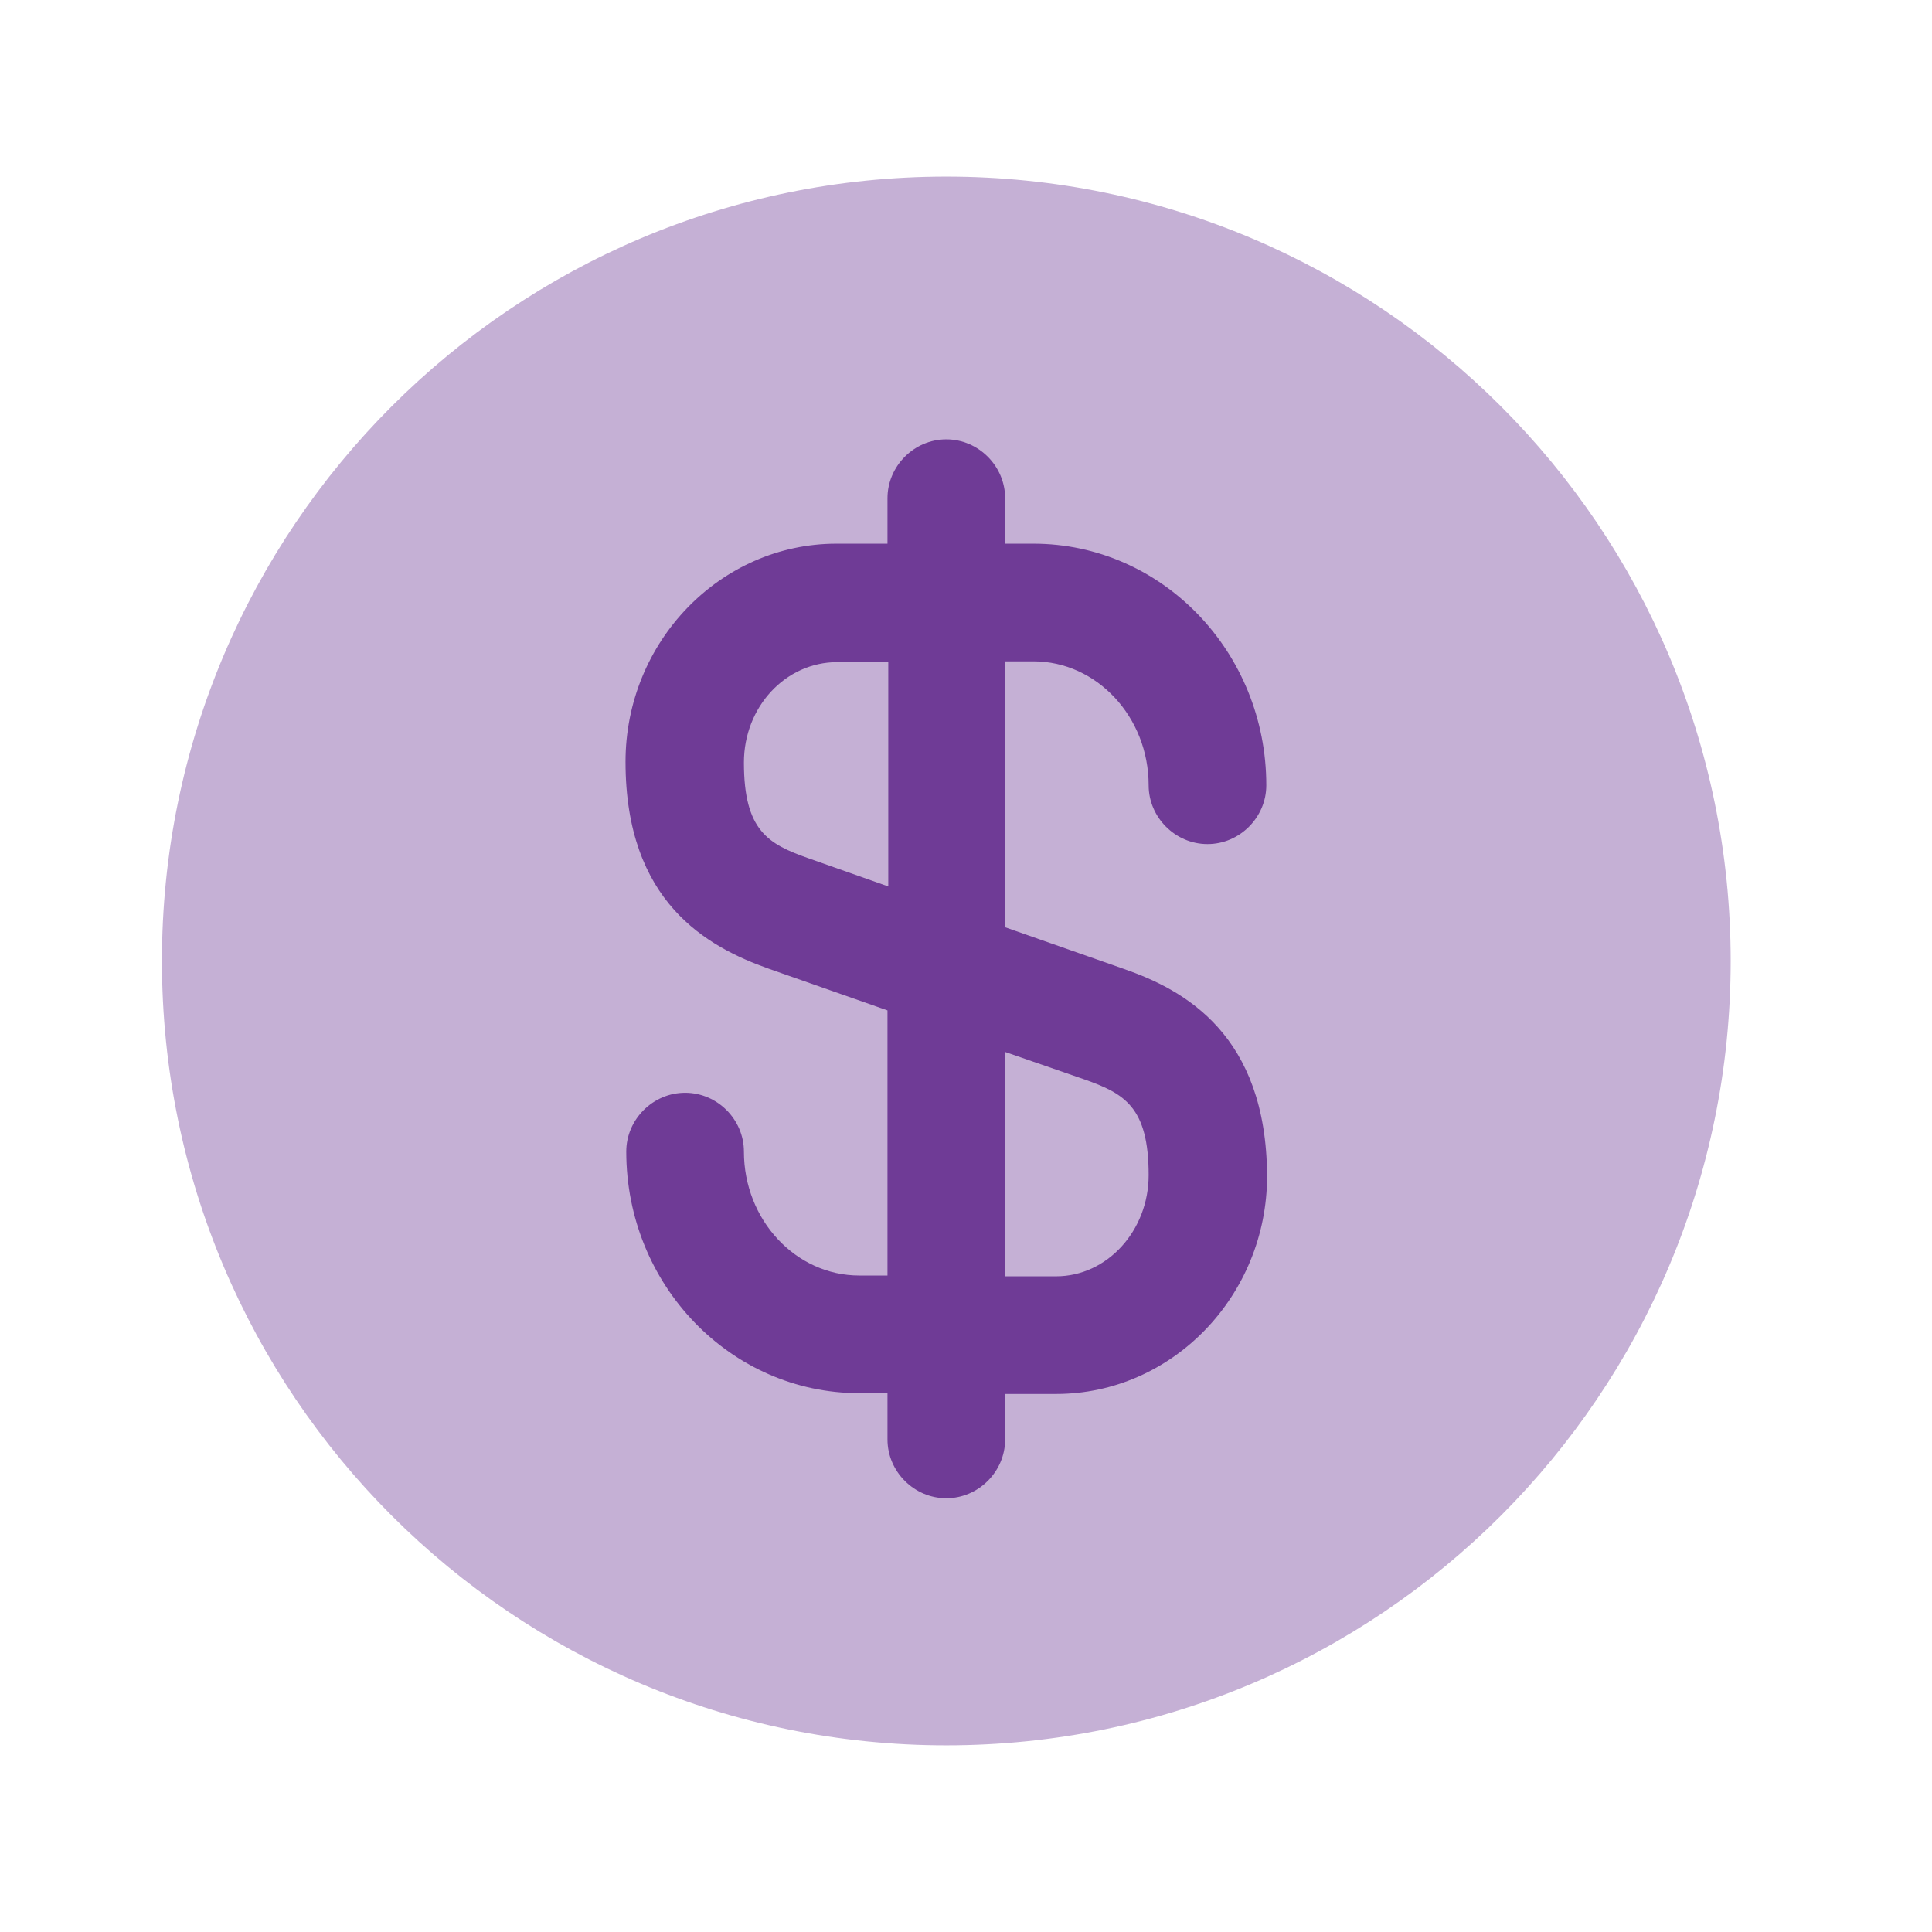
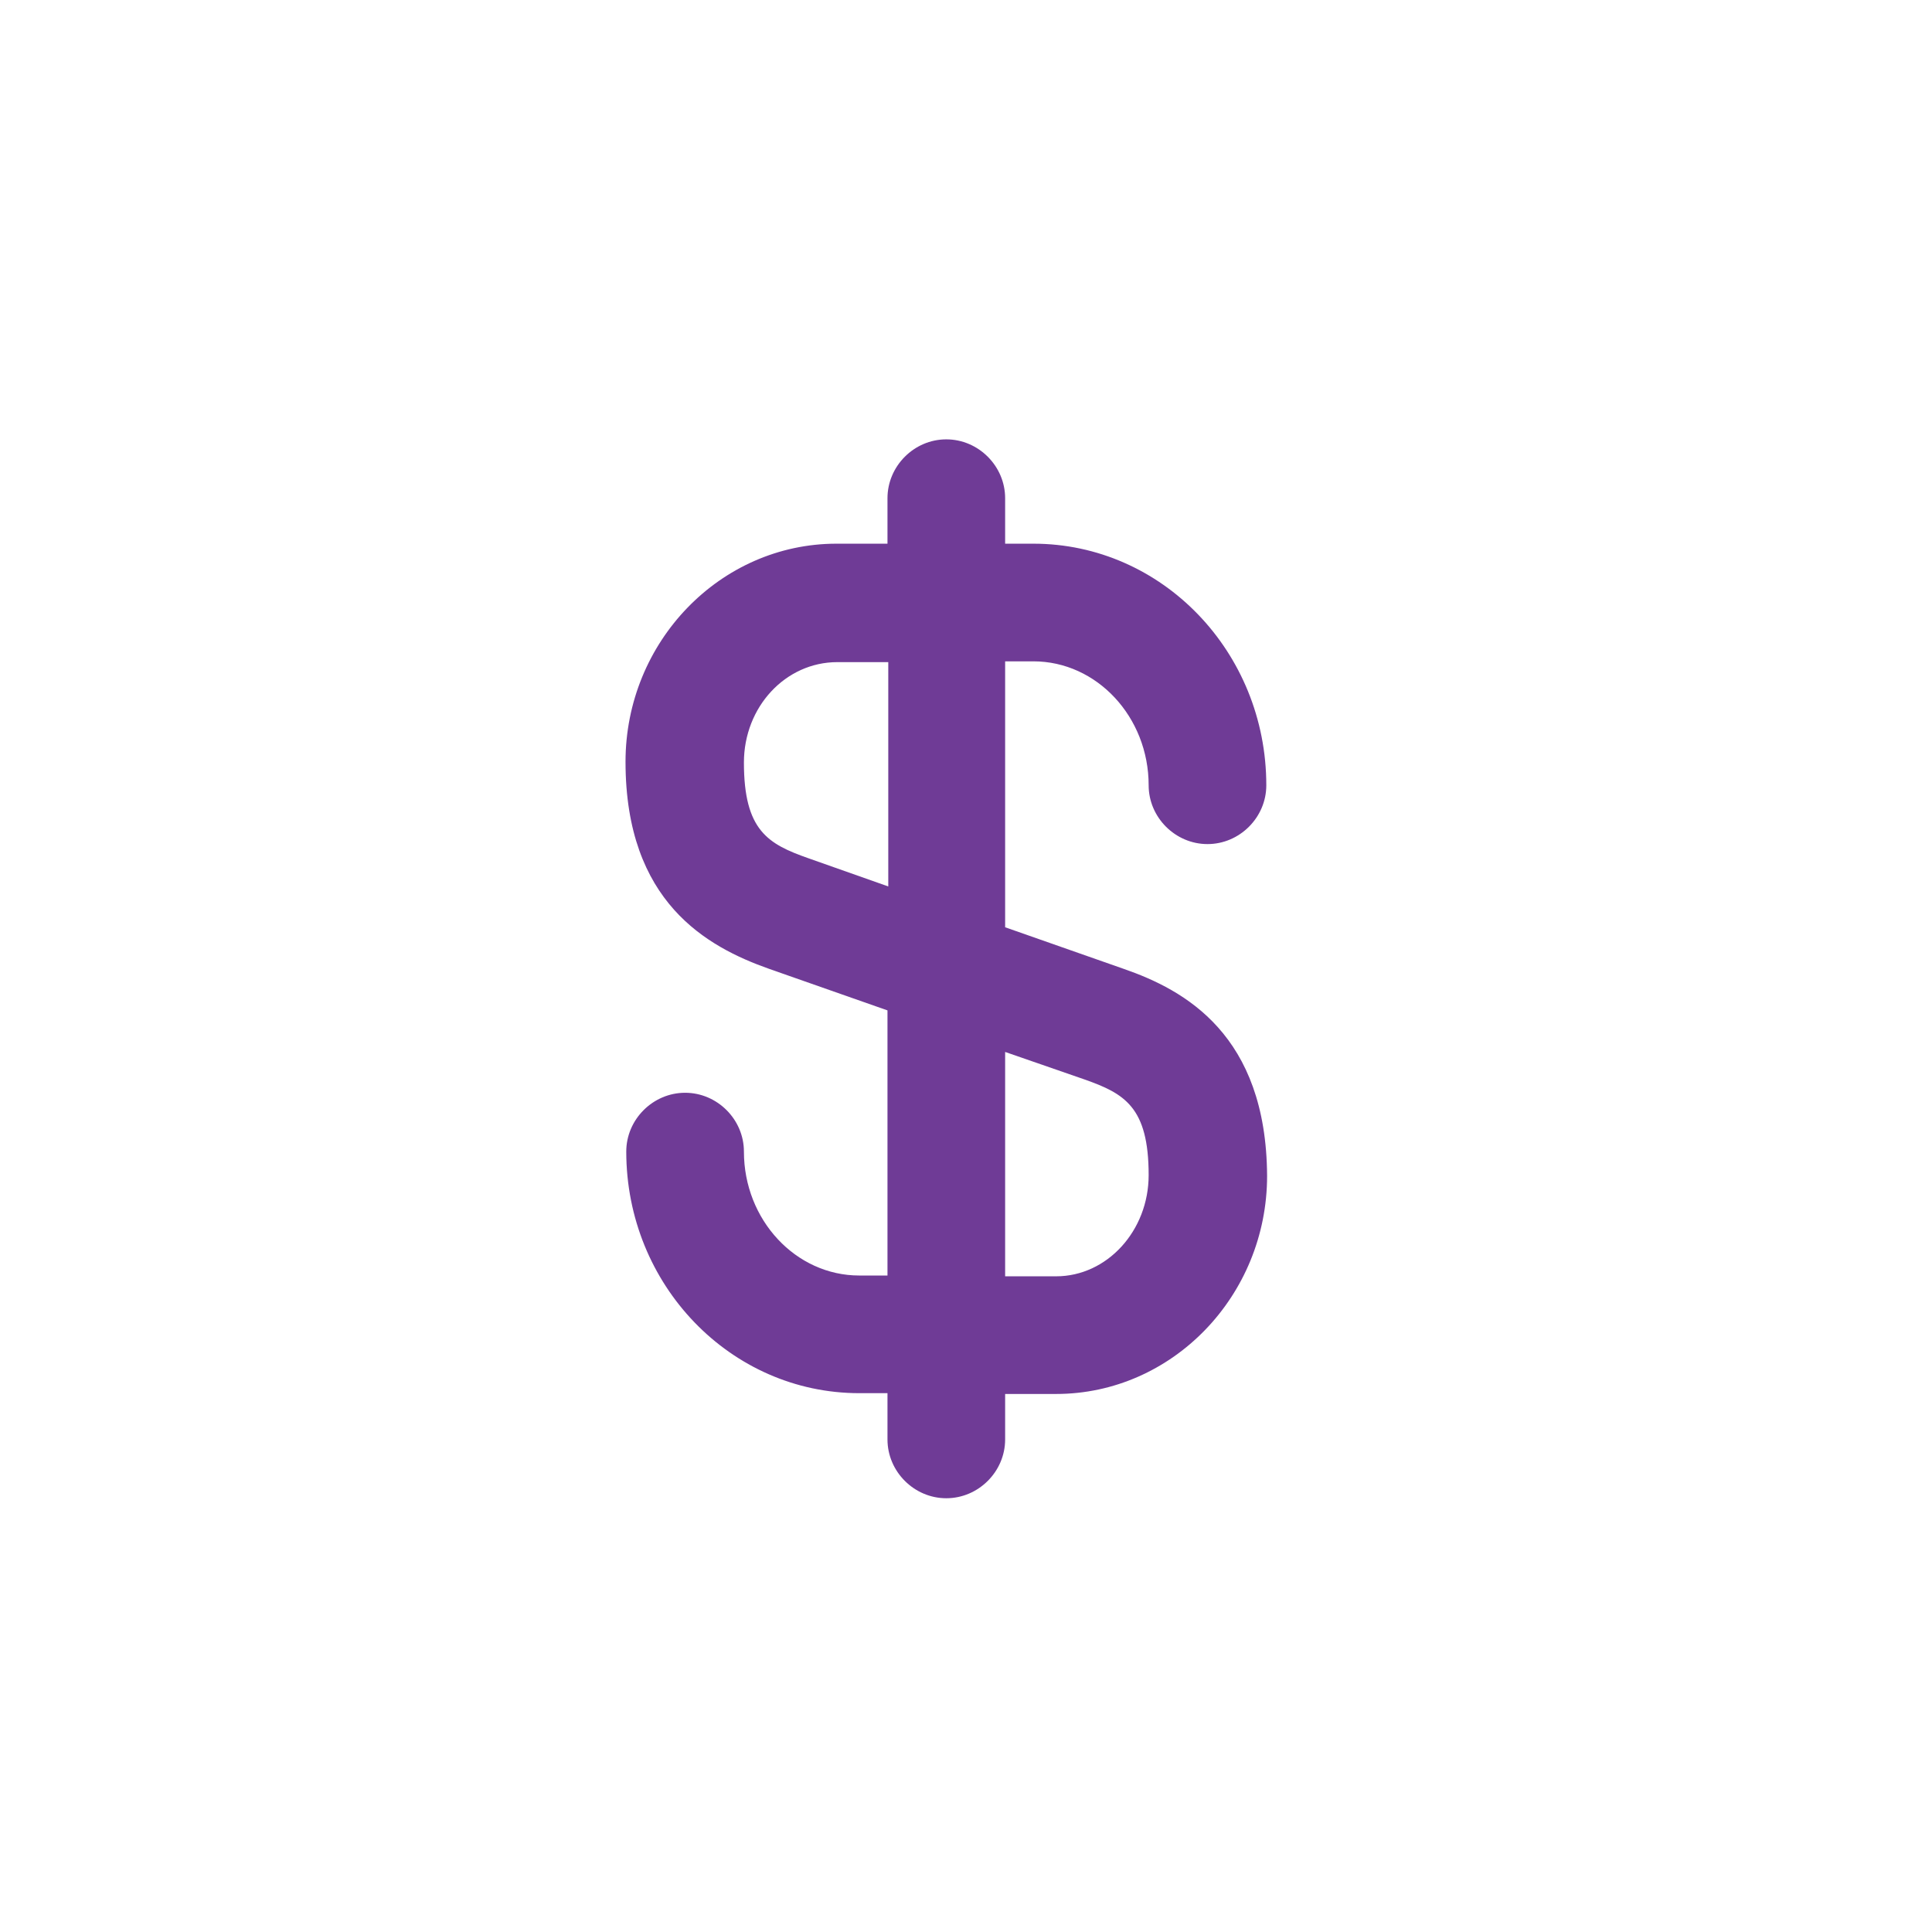
<svg xmlns="http://www.w3.org/2000/svg" width="39" height="39" viewBox="0 0 39 39" fill="none">
-   <path opacity="0.4" d="M19.102 35.232C27.847 35.232 34.936 28.143 34.936 19.398C34.936 10.654 27.847 3.565 19.102 3.565C10.358 3.565 3.269 10.654 3.269 19.398C3.269 28.143 10.358 35.232 19.102 35.232Z" fill="#6F3B96" />
  <path d="M22.681 19.557L20.29 18.718V13.35H20.86C22.142 13.35 23.187 14.474 23.187 15.852C23.187 16.501 23.726 17.039 24.375 17.039C25.024 17.039 25.562 16.501 25.562 15.852C25.562 13.16 23.457 10.975 20.86 10.975H20.29V10.057C20.29 9.408 19.752 8.869 19.102 8.869C18.453 8.869 17.915 9.408 17.915 10.057V10.975H16.886C14.542 10.975 12.627 12.954 12.627 15.377C12.627 18.211 14.273 19.114 15.524 19.557L17.915 20.396V25.748H17.345C16.062 25.748 15.017 24.624 15.017 23.246C15.017 22.597 14.479 22.059 13.83 22.059C13.181 22.059 12.642 22.597 12.642 23.246C12.642 25.938 14.748 28.123 17.345 28.123H17.915V29.057C17.915 29.706 18.453 30.244 19.102 30.244C19.752 30.244 20.29 29.706 20.29 29.057V28.139H21.319C23.662 28.139 25.578 26.159 25.578 23.737C25.562 20.887 23.916 19.984 22.681 19.557ZM16.316 17.324C15.508 17.039 15.017 16.77 15.017 15.393C15.017 14.269 15.857 13.366 16.902 13.366H17.931V17.894L16.316 17.324ZM21.319 25.764H20.29V21.235L21.889 21.789C22.697 22.074 23.187 22.344 23.187 23.721C23.187 24.845 22.348 25.764 21.319 25.764Z" fill="#6F3B96" />
</svg>